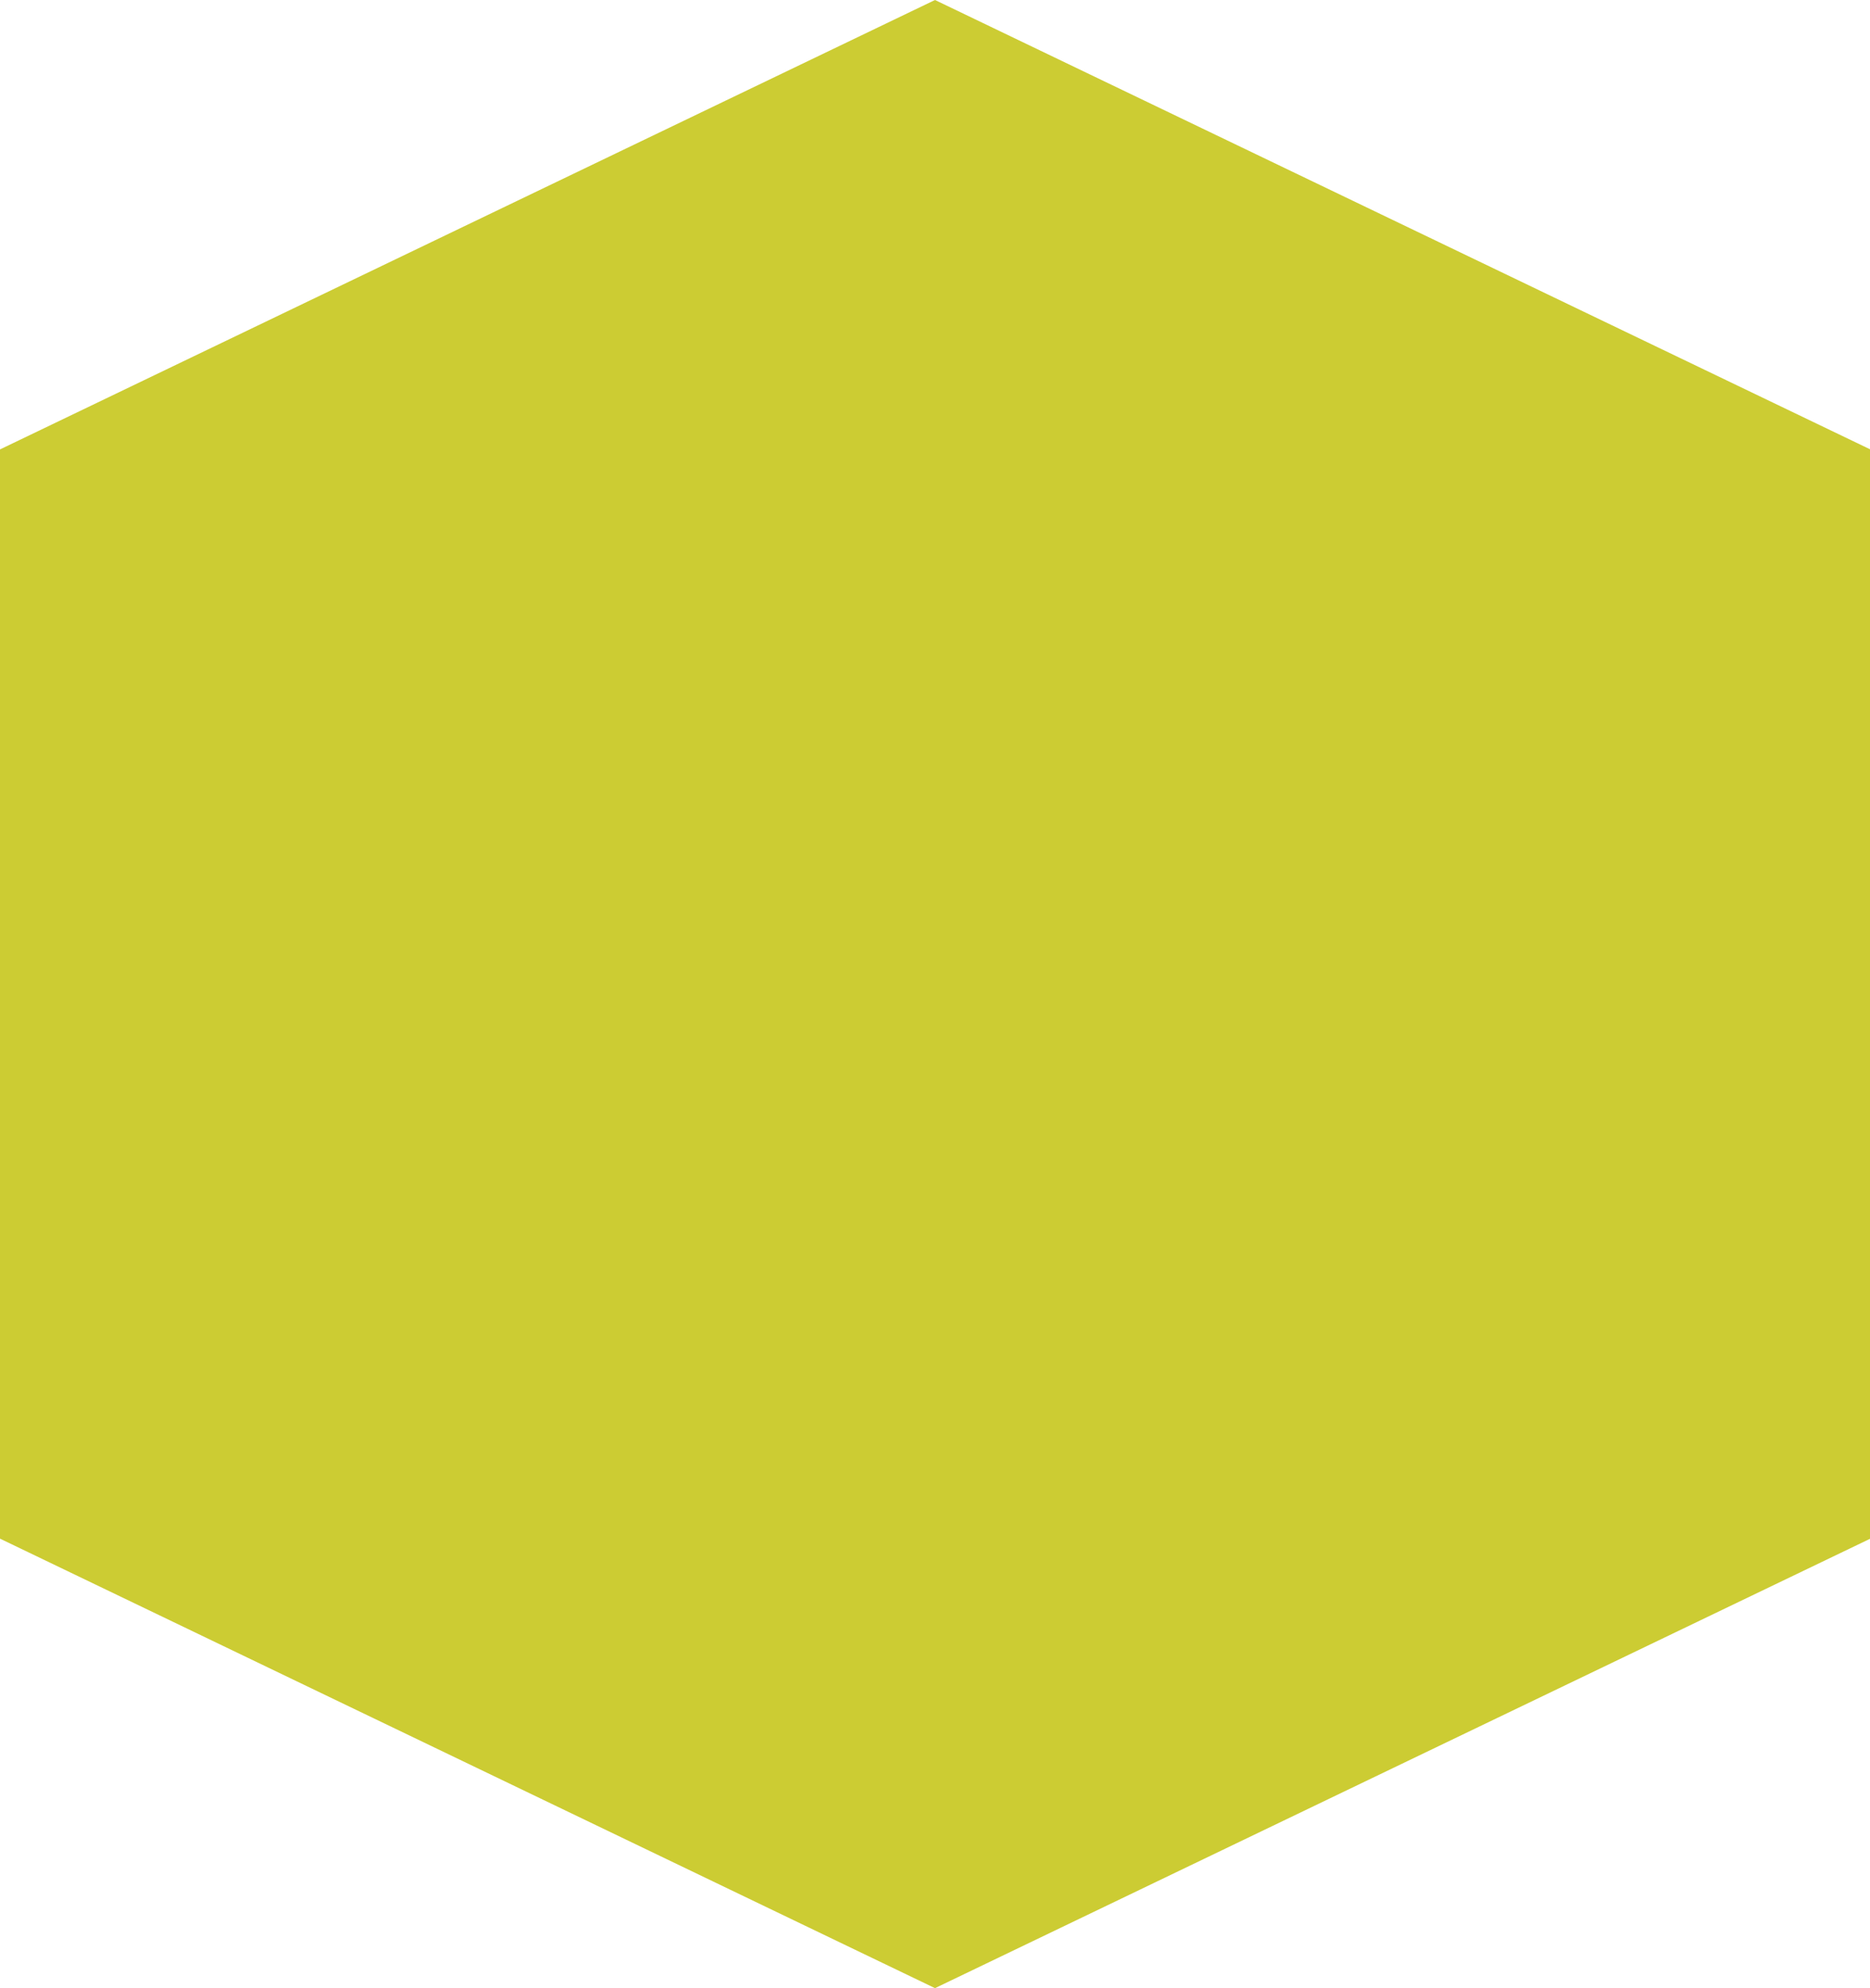
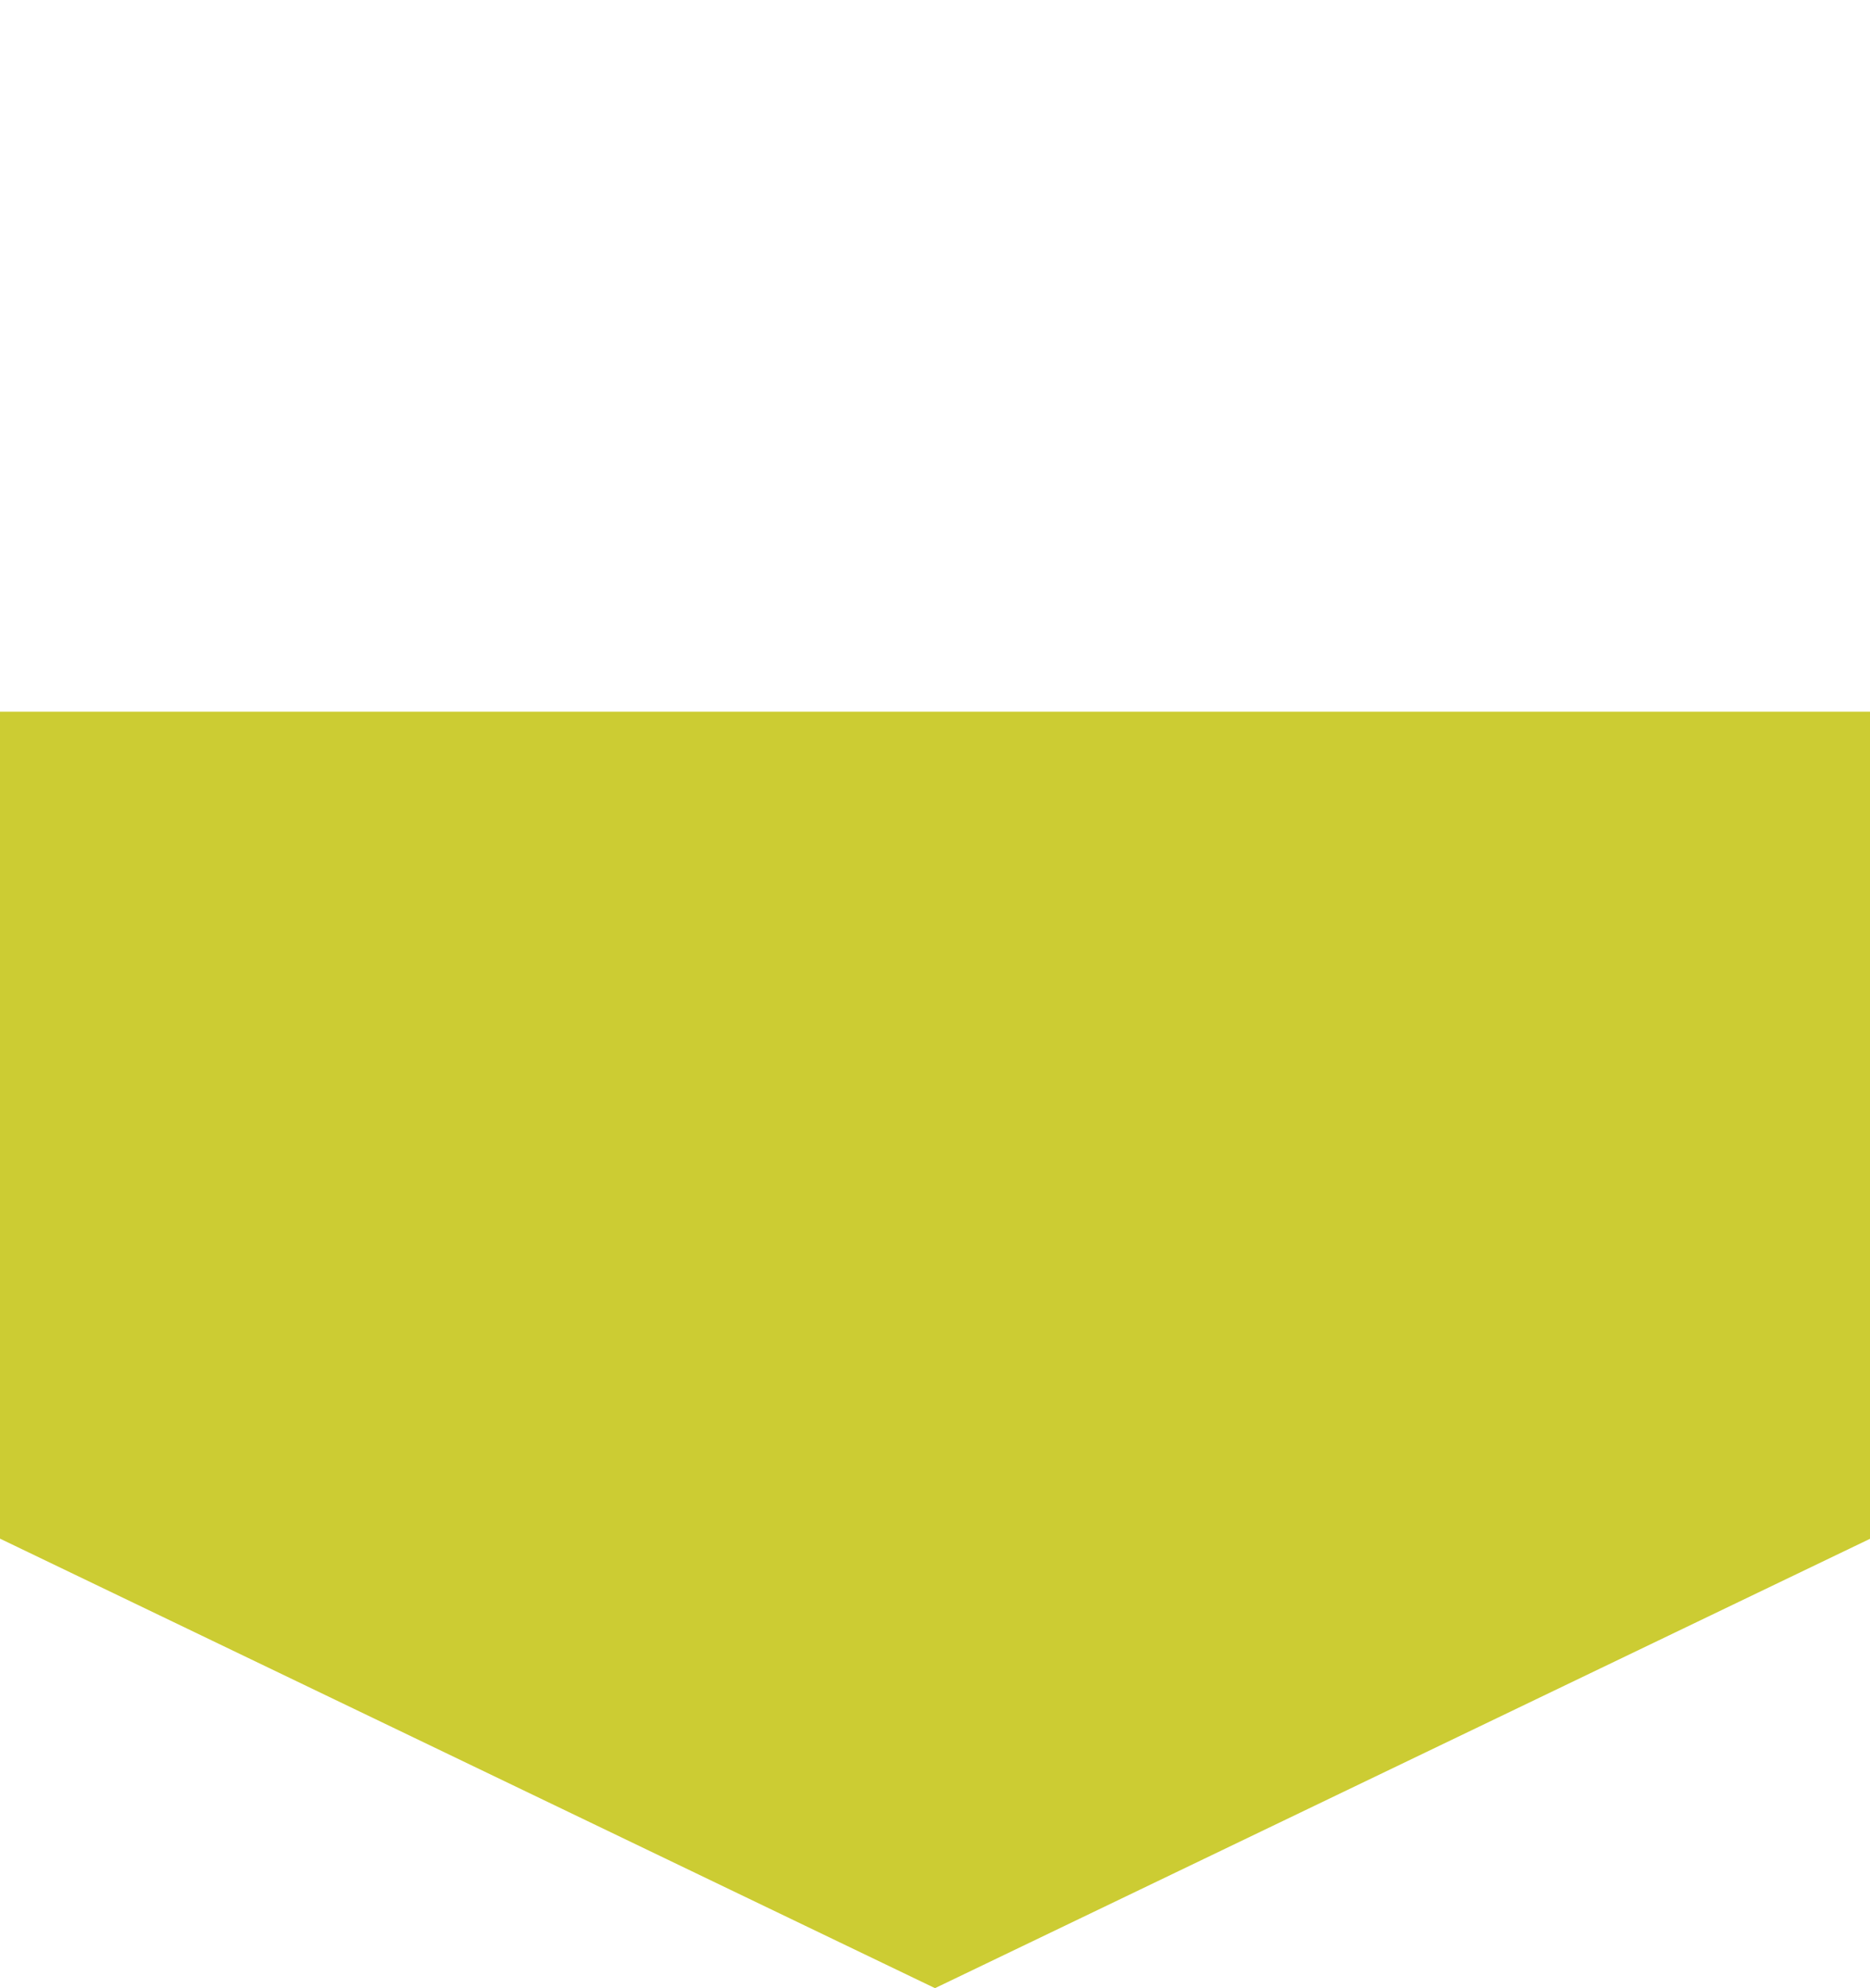
<svg xmlns="http://www.w3.org/2000/svg" id="Gruppe_31" data-name="Gruppe 31" width="22.296" height="23.707" viewBox="0 0 22.296 23.707">
-   <path id="Pfad_117" data-name="Pfad 117" d="M11.148,0,0,5.359v9.862H22.3V5.359Z" transform="translate(0 0)" fill="#cc3" />
-   <path id="Pfad_118" data-name="Pfad 118" d="M11.148,15.221,0,9.861V0H22.3V9.861Z" transform="translate(0 8.486)" fill="#cc3" />
+   <path id="Pfad_118" data-name="Pfad 118" d="M11.148,15.221,0,9.861V0H22.3V9.861" transform="translate(0 8.486)" fill="#cc3" />
</svg>